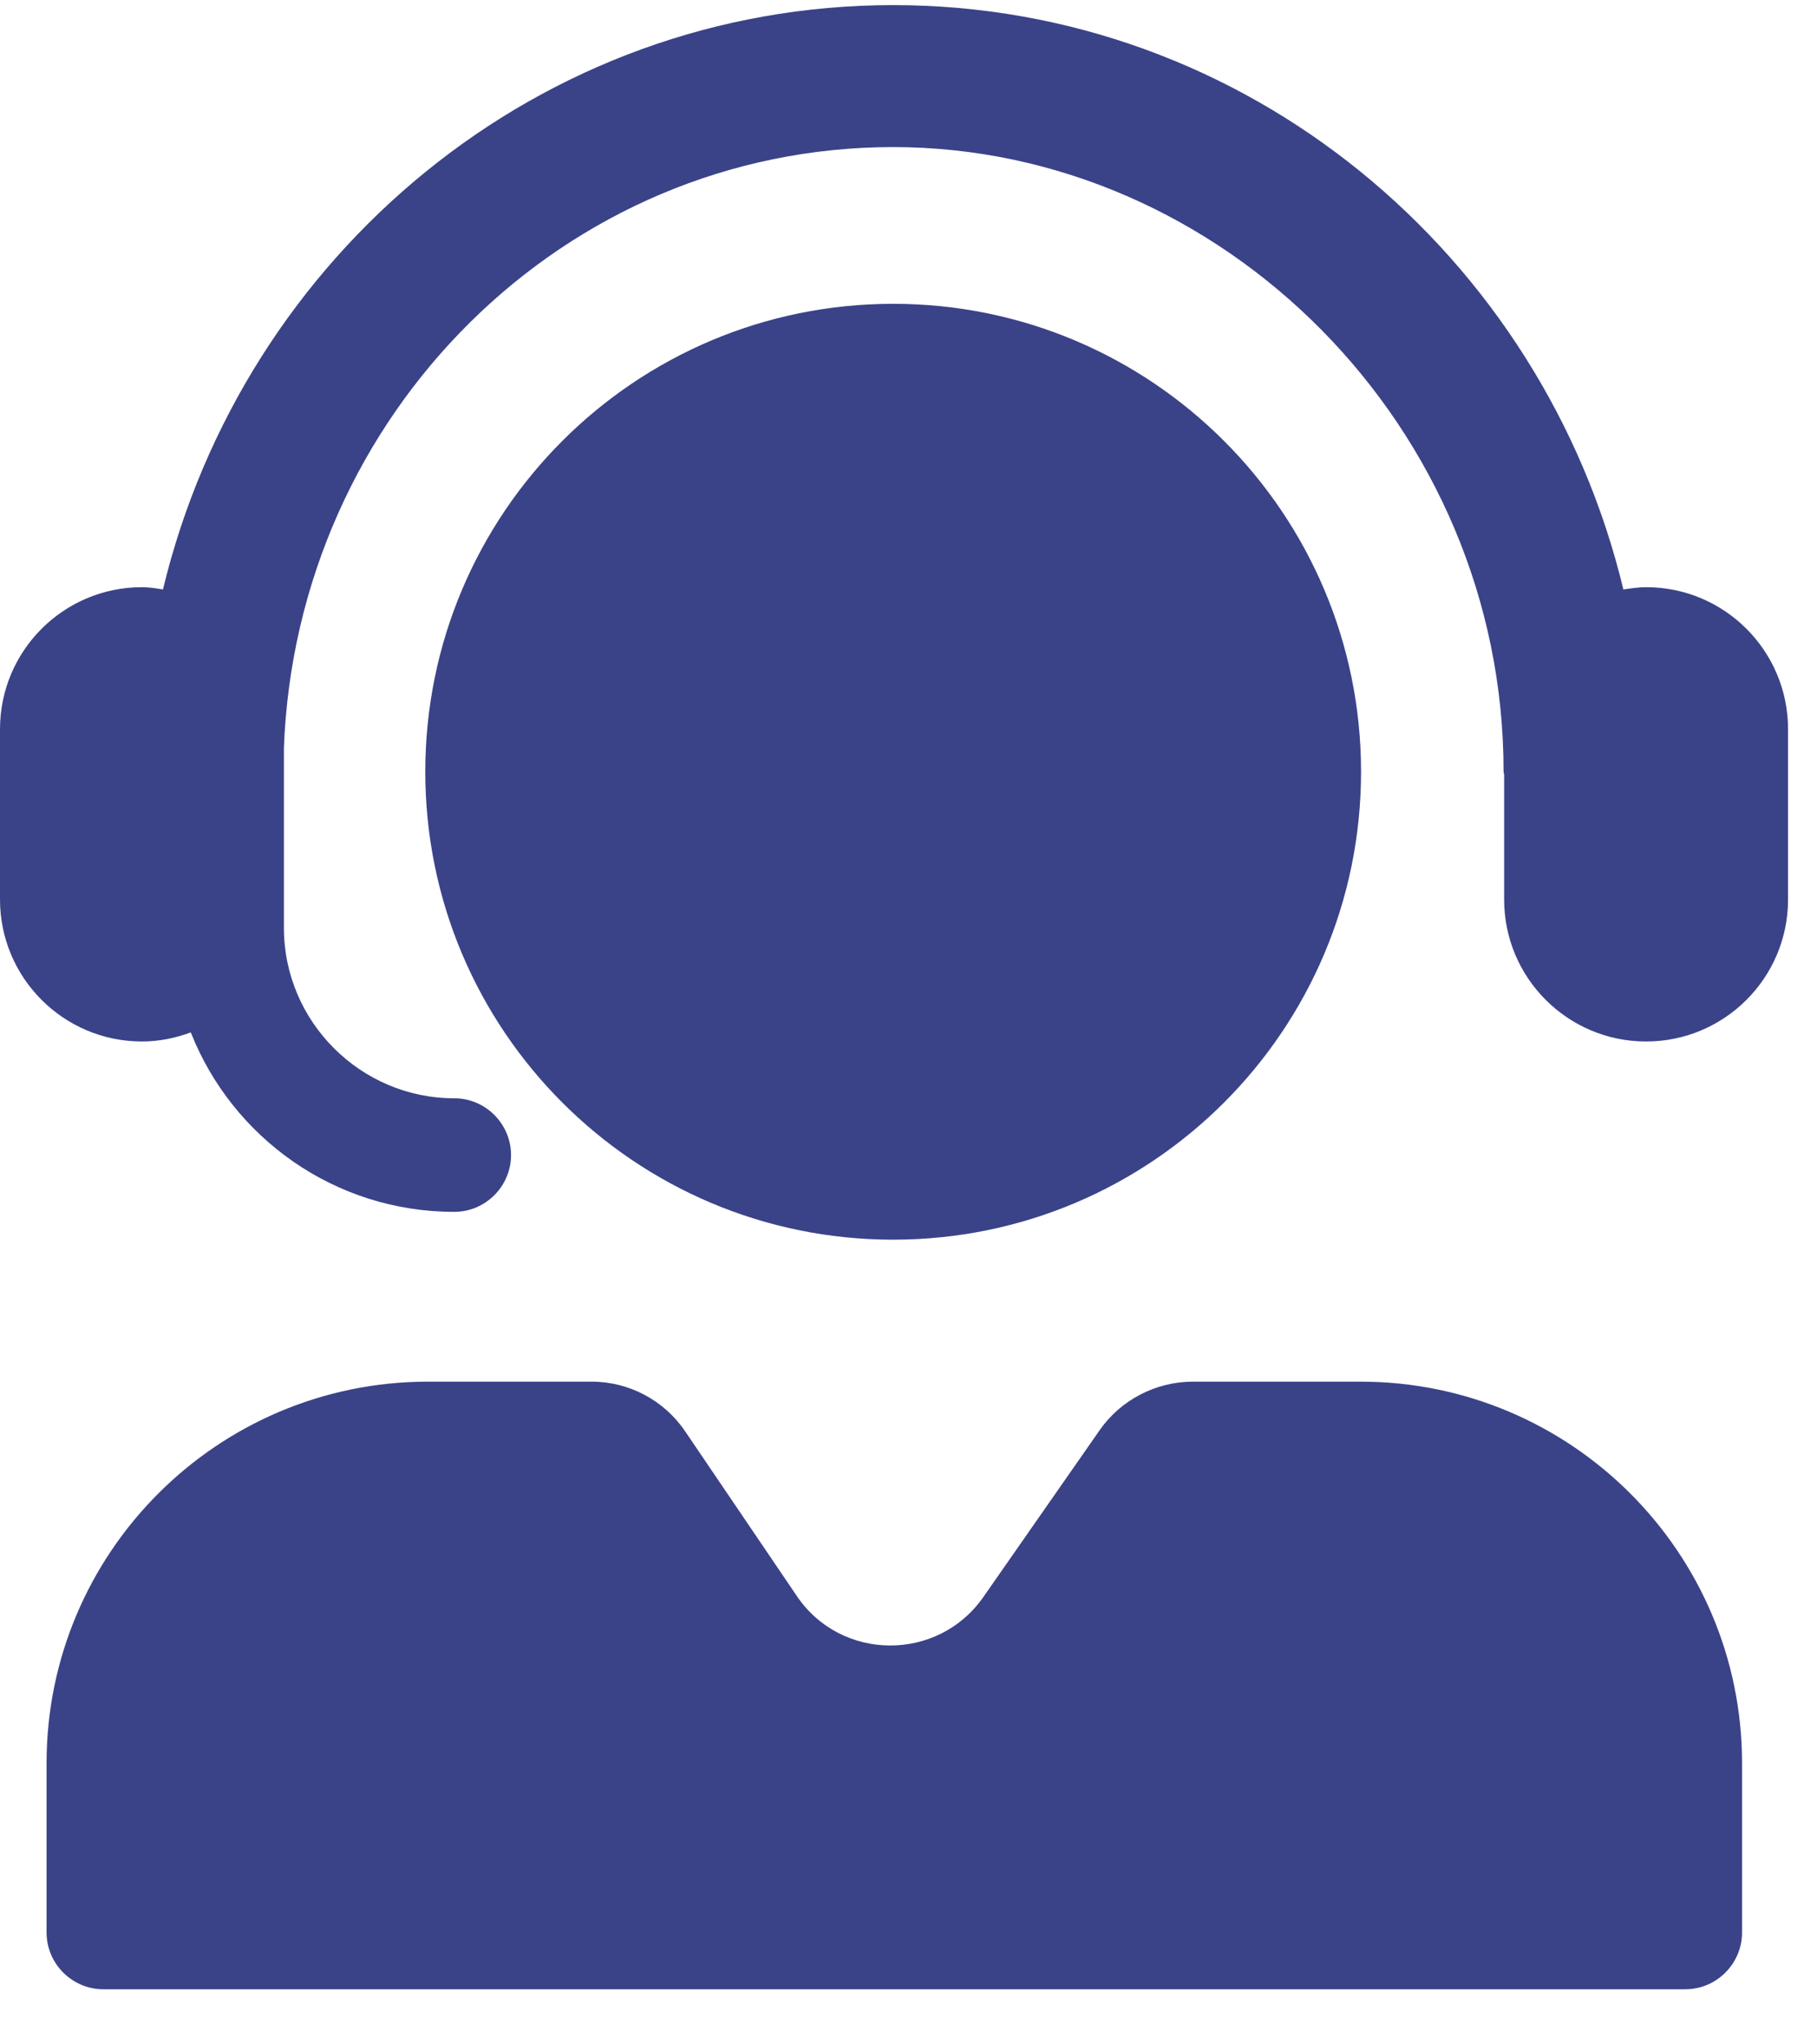
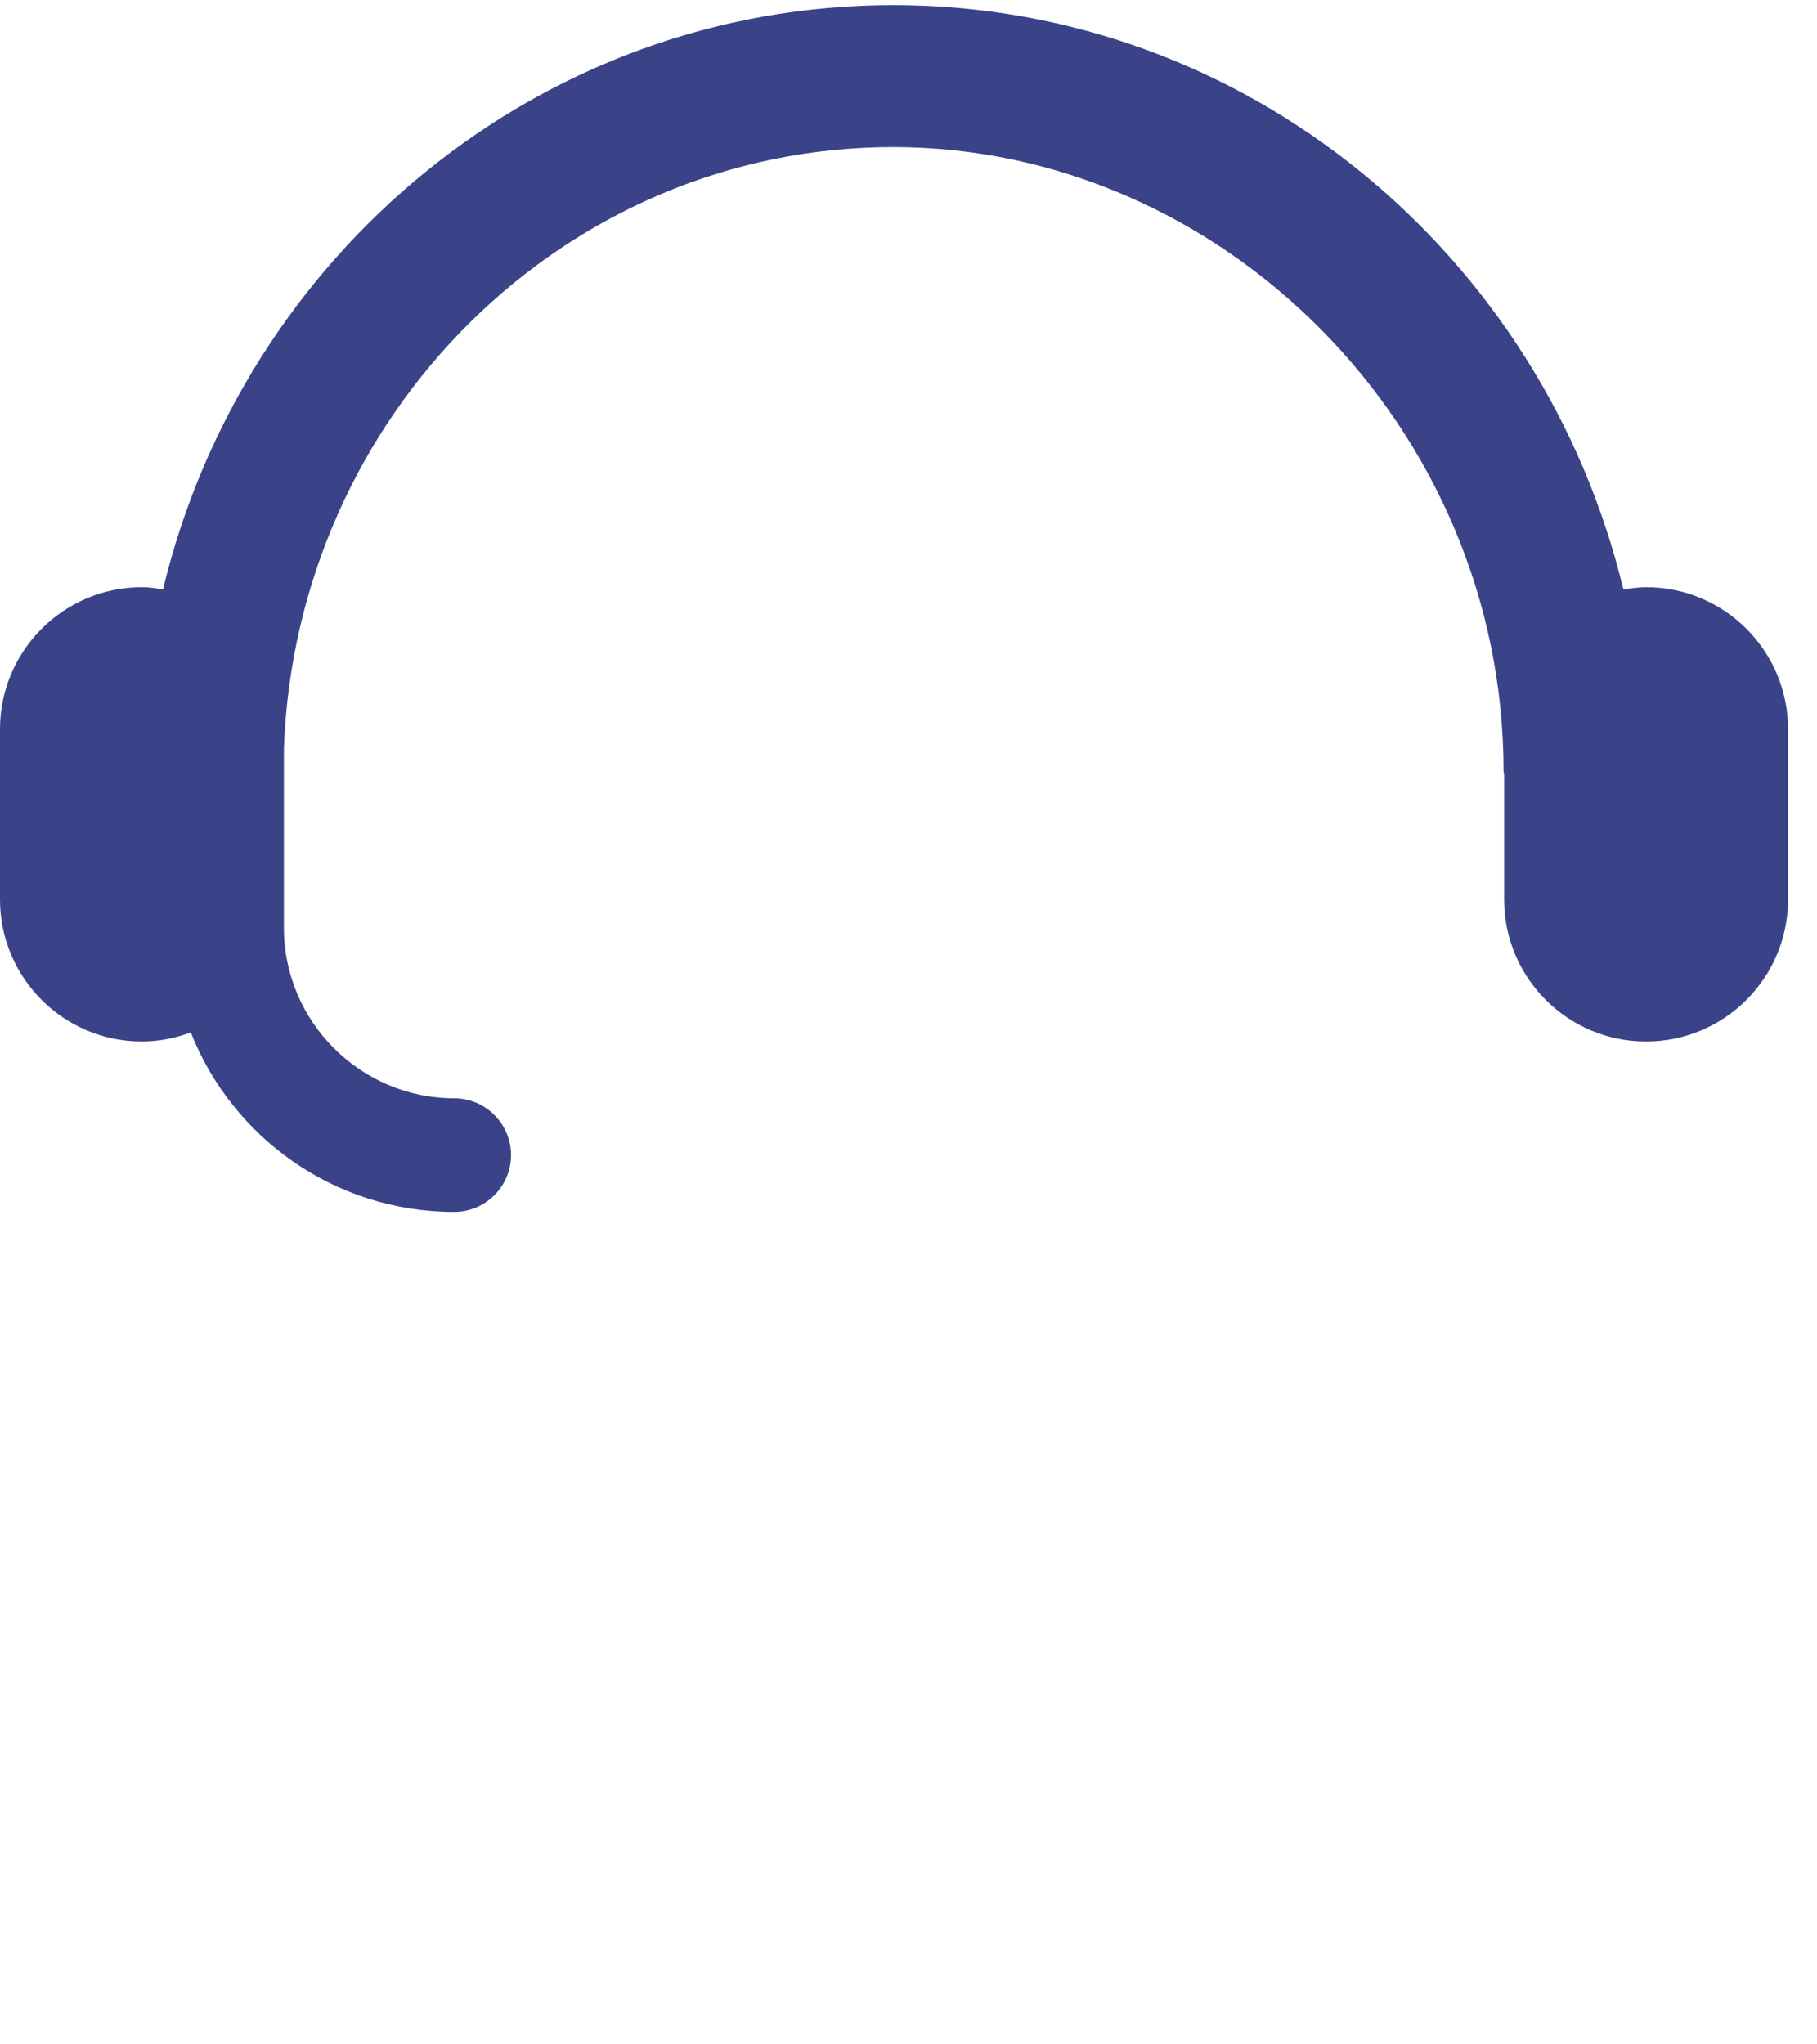
<svg xmlns="http://www.w3.org/2000/svg" width="32" height="36" viewBox="0 0 32 36" fill="none">
  <path d="M29 10.34C28.86 10.34 28.73 10.36 28.59 10.38C27.17 4.48 21.95 0.09 15.73 0.09C9.51 0.09 4.29 4.48 2.87 10.38C2.75 10.36 2.62 10.34 2.5 10.34C1.12 10.34 0 11.46 0 12.84V15.84C0 17.22 1.12 18.34 2.5 18.34C2.8 18.34 3.09 18.28 3.36 18.18C4.09 20.03 5.89 21.34 8 21.34C8.55 21.34 9 20.89 9 20.34C9 19.79 8.55 19.34 8 19.34C6.35 19.34 5 17.99 5 16.34V13.17C5.22 7.3 9.94 2.59 15.73 2.59C21.52 2.59 26.48 7.52 26.48 13.58C26.48 13.6 26.49 13.63 26.49 13.65V15.84C26.49 17.22 27.61 18.34 28.99 18.34C30.37 18.34 31.49 17.22 31.49 15.84V12.84C31.49 11.46 30.37 10.34 28.99 10.34H29Z" fill="#3A4388" />
-   <path d="M23.94 24.33H21.01C20.36 24.33 19.74 24.65 19.37 25.18L17.32 28.12C16.52 29.27 14.81 29.26 14.03 28.1L12.07 25.21C11.7 24.66 11.08 24.33 10.42 24.33H7.54C3.83 24.33 0.82 27.34 0.82 31.05V34.03C0.82 34.58 1.27 35.03 1.82 35.03H29.68C30.23 35.03 30.68 34.58 30.68 34.03V31.05C30.68 27.34 27.67 24.33 23.96 24.33H23.94ZM15.73 21.83C20.28 21.83 23.97 18.14 23.97 13.59C23.97 9.04 20.28 5.35 15.73 5.35C11.18 5.35 7.49 9.04 7.49 13.59C7.49 18.14 11.18 21.83 15.73 21.83Z" fill="#3A4388" />
</svg>